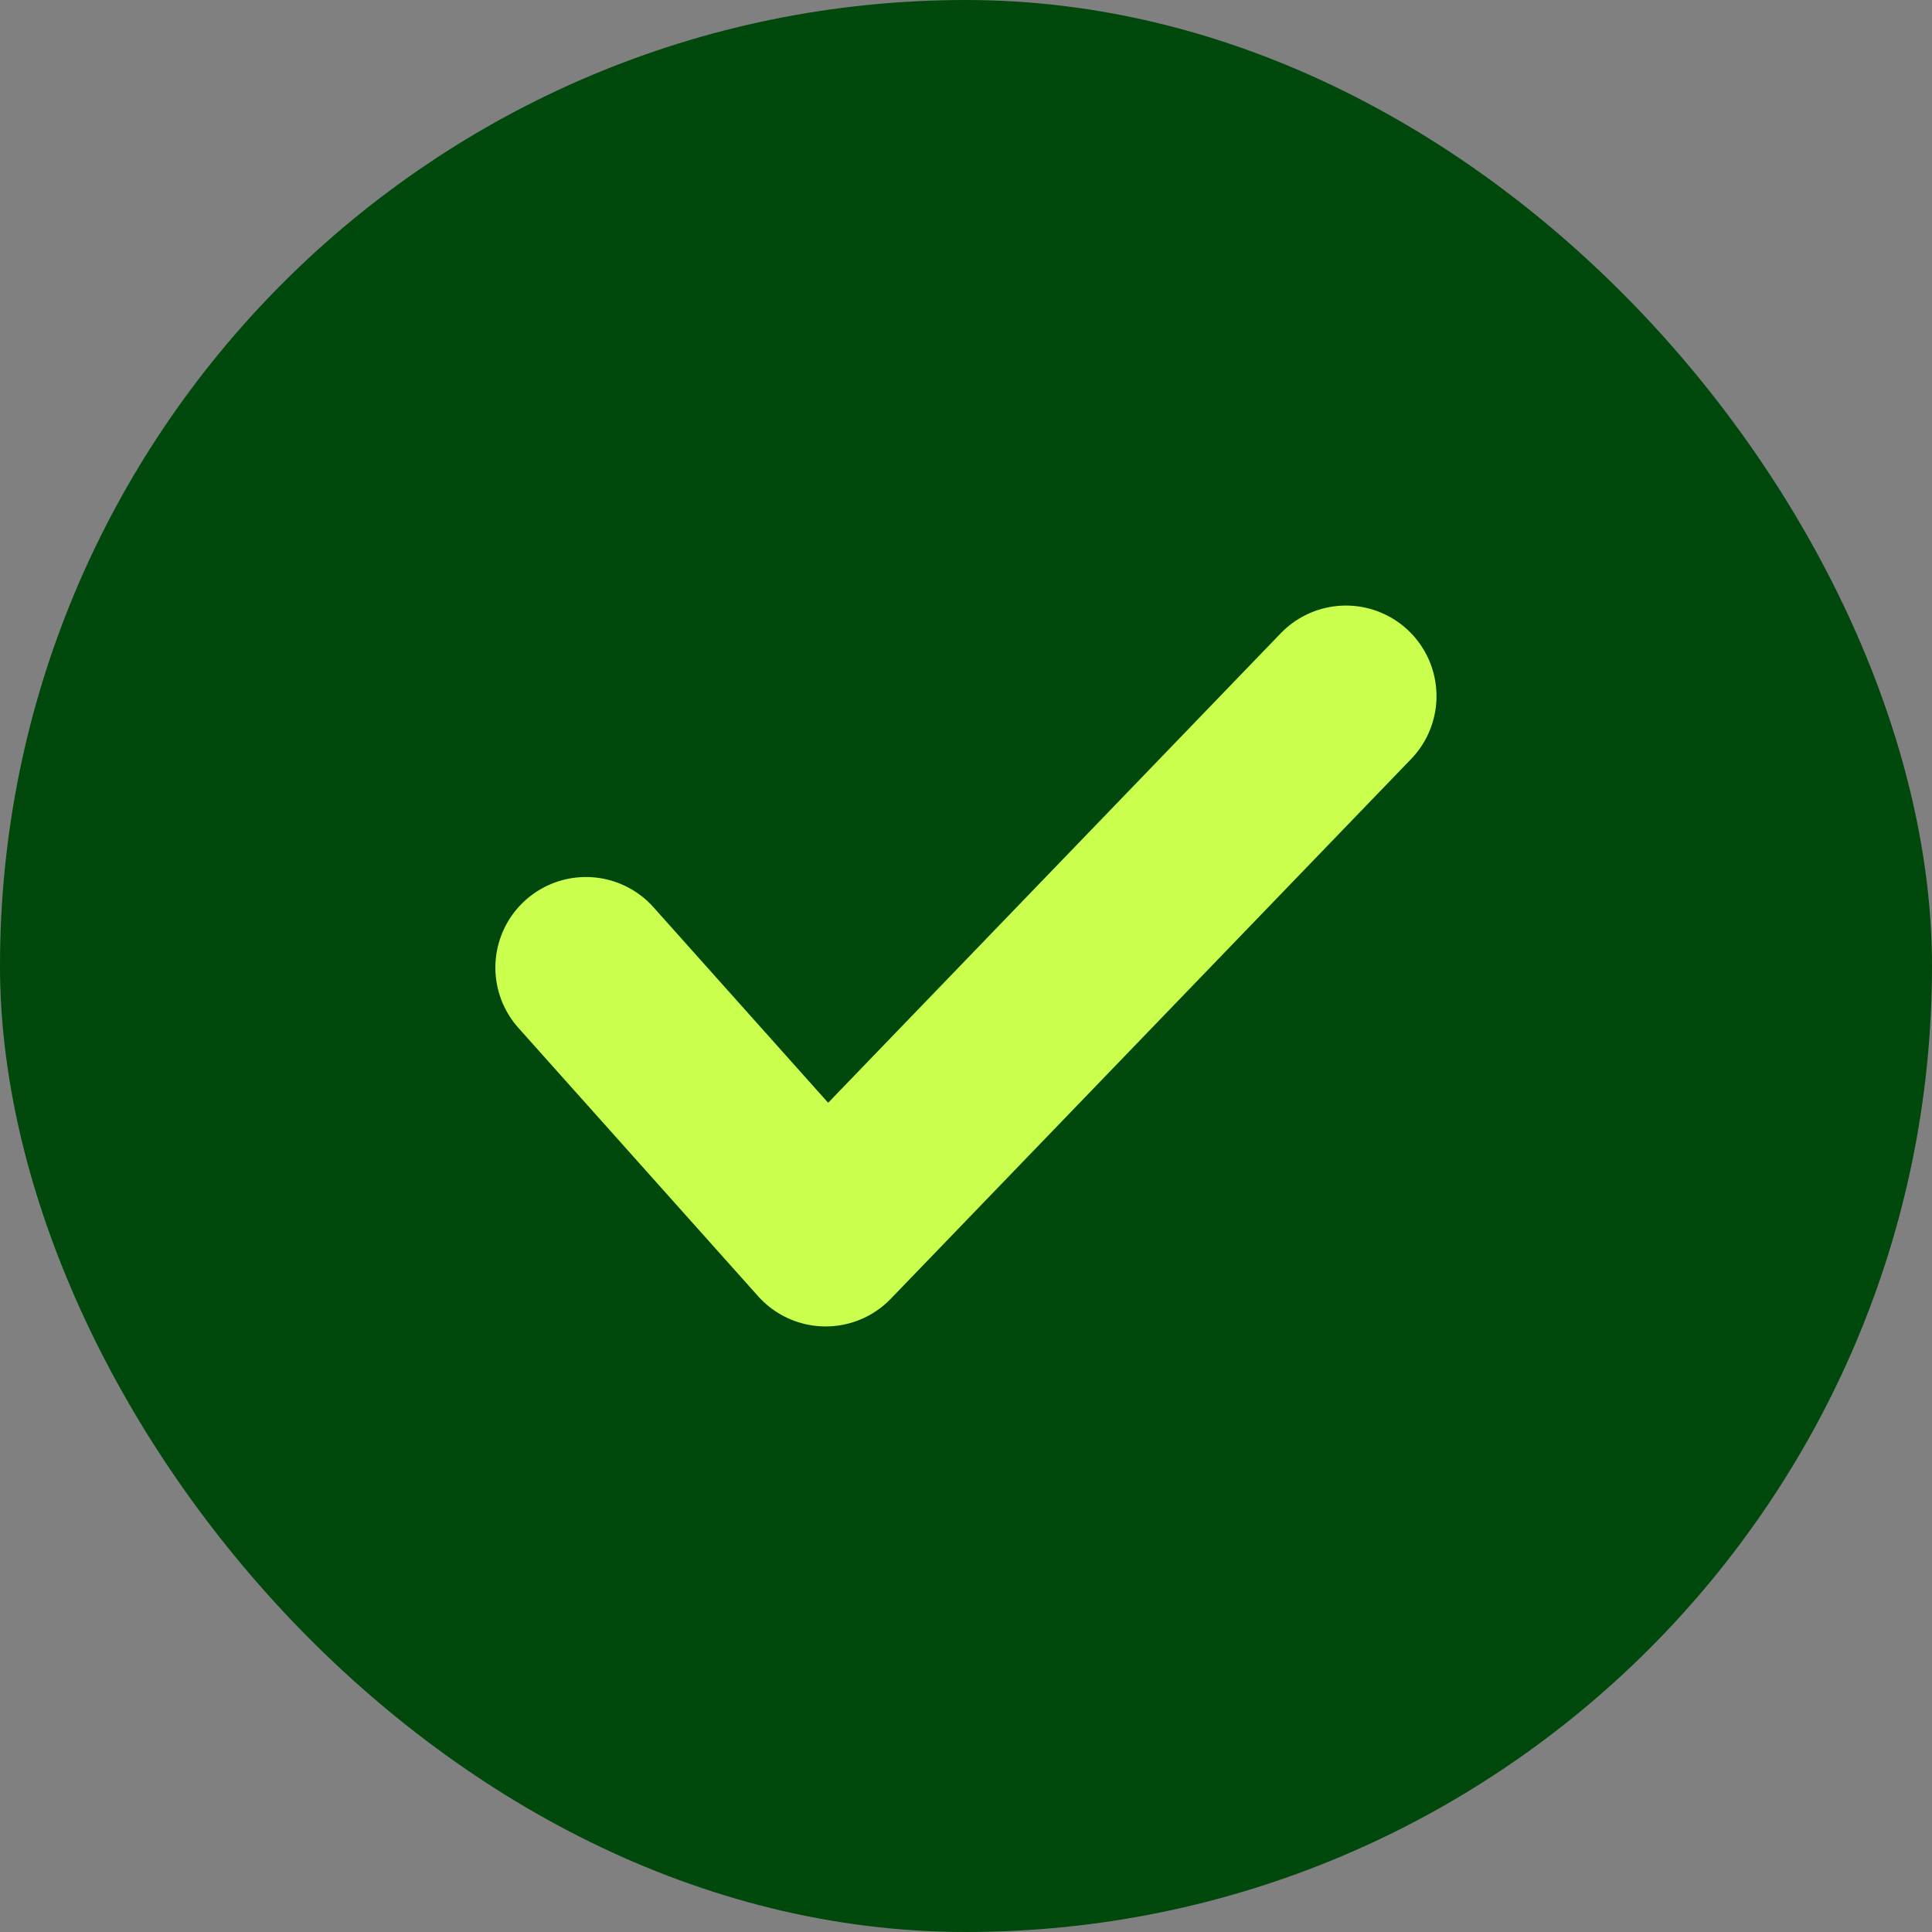
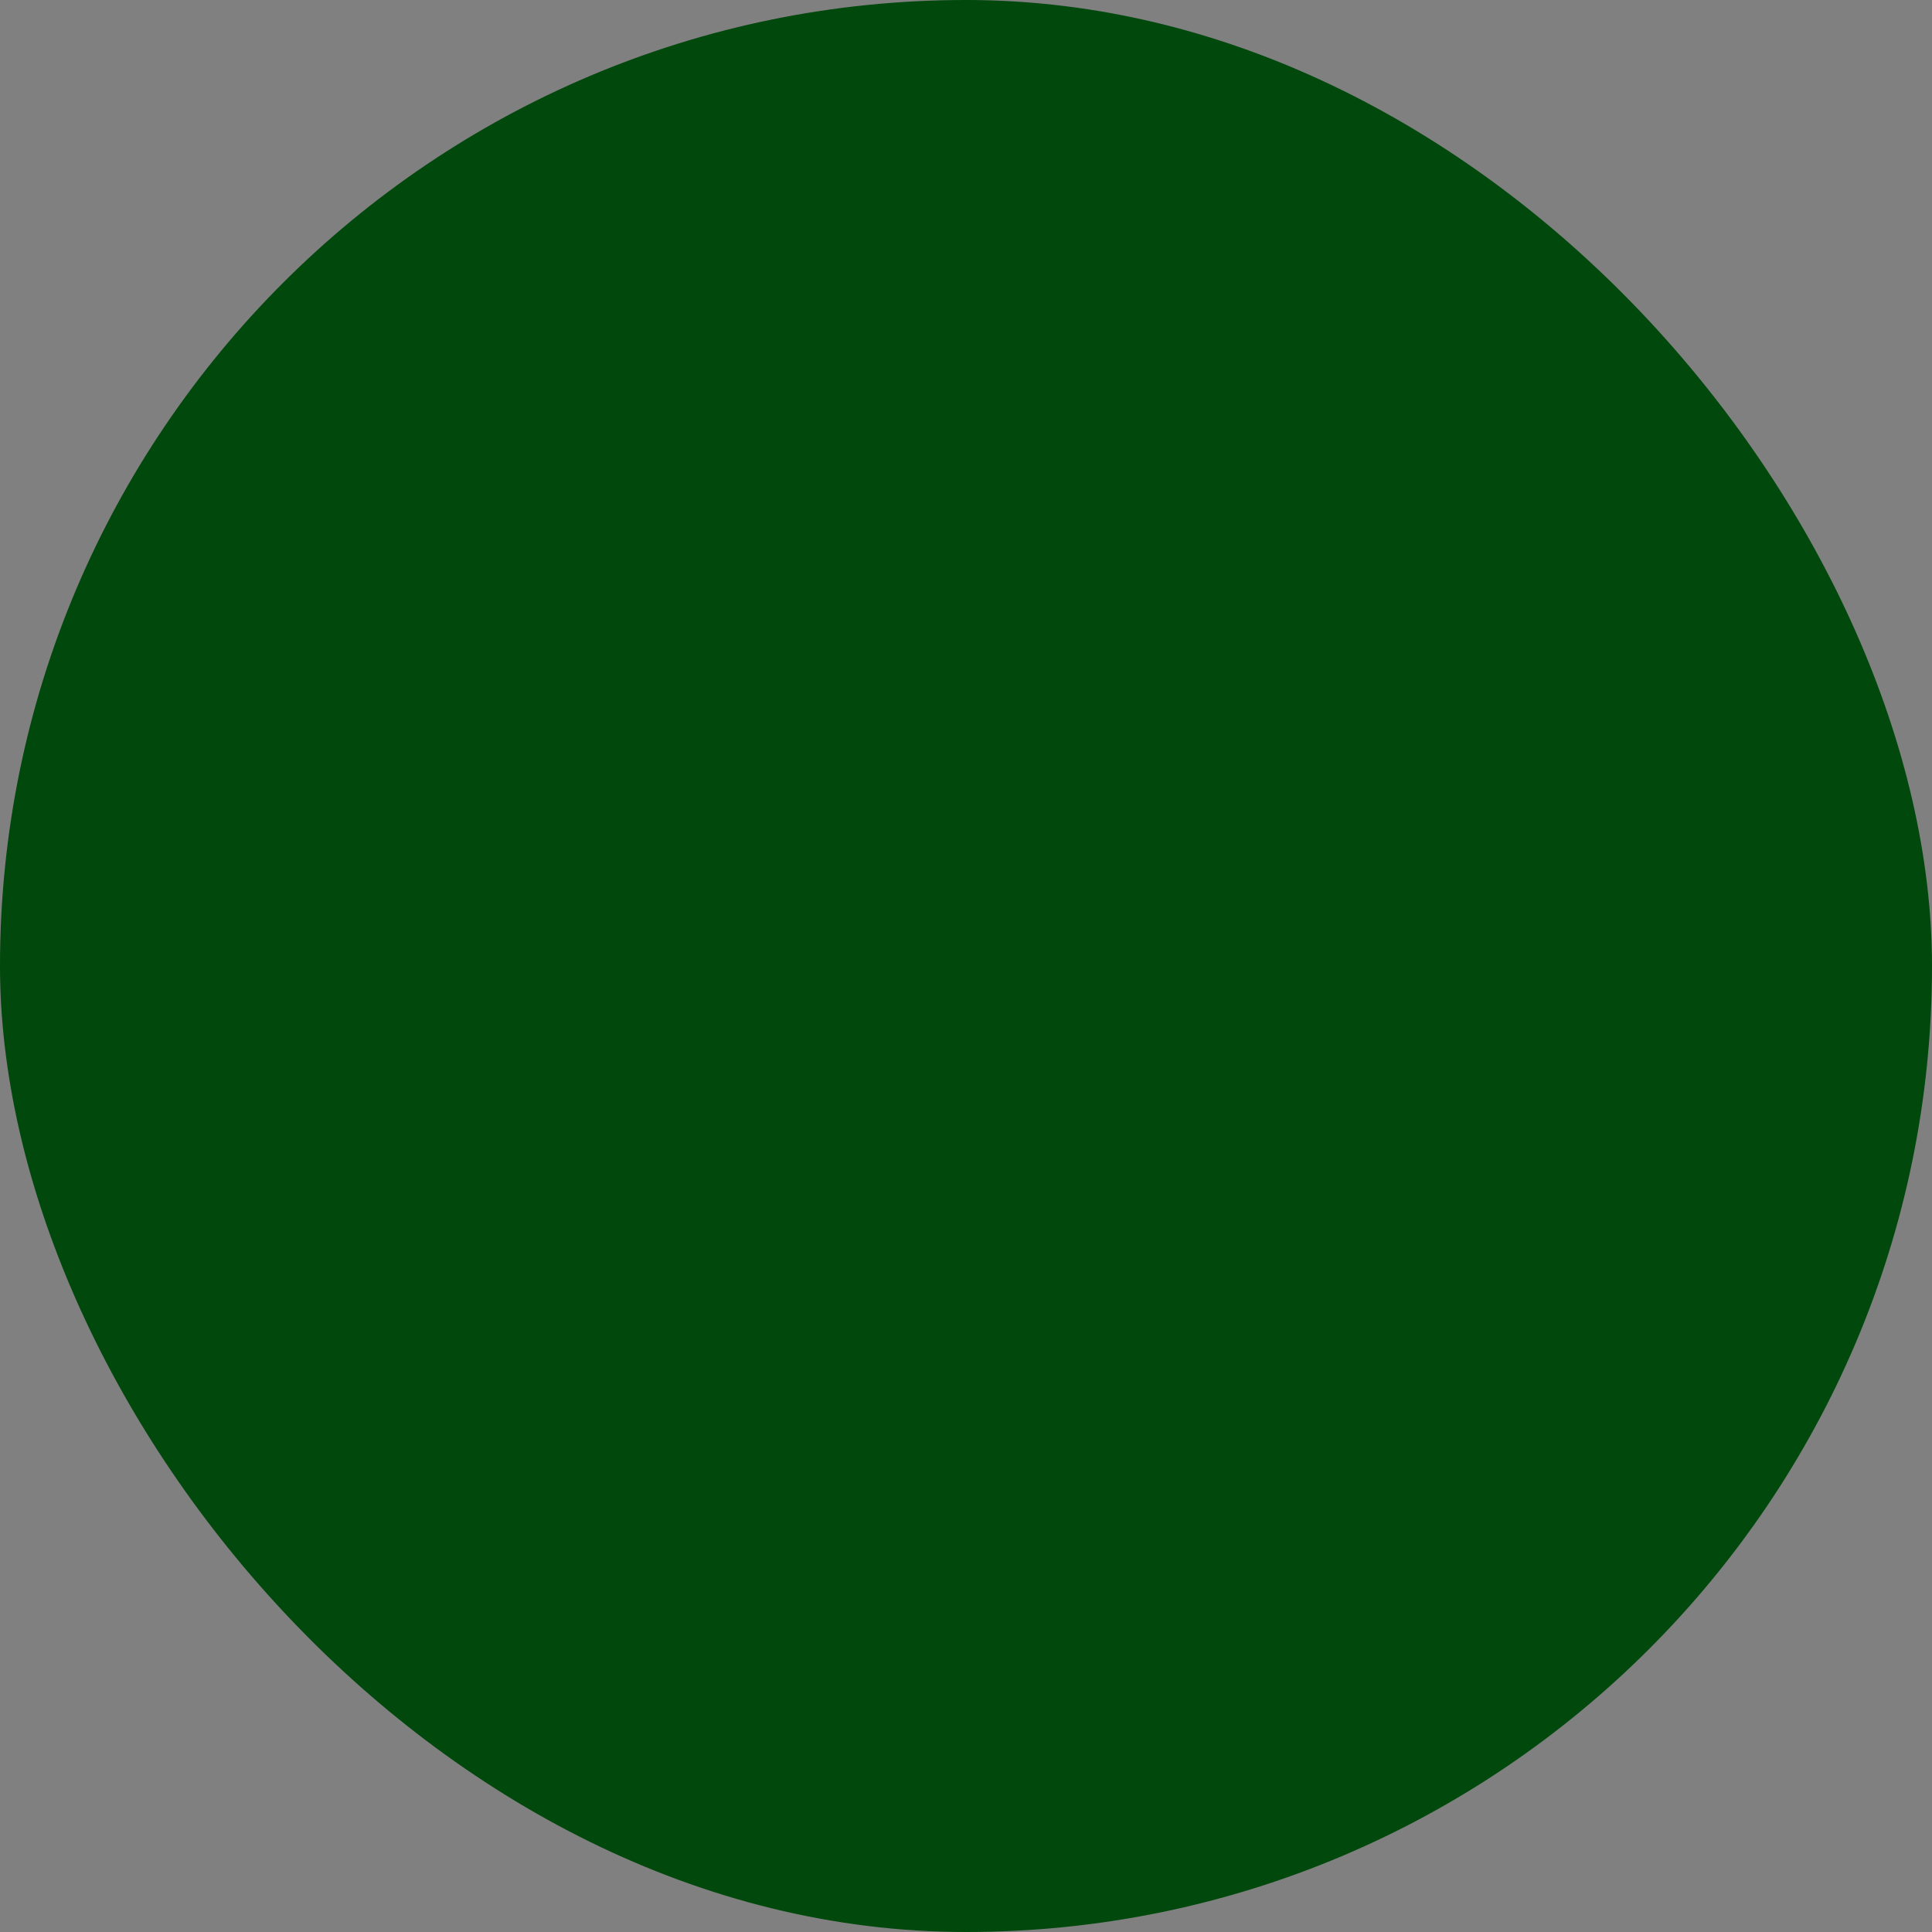
<svg xmlns="http://www.w3.org/2000/svg" width="32" height="32" viewBox="0 0 32 32" fill="none">
  <rect x="0" y="0" width="32" height="32" fill="#808080" stroke="none" />
  <g id="Tick">
    <rect width="32" height="32" rx="16" fill="#00480B" />
-     <path id="Vector 6" d="M9.705 16.026L13.675 20.47L22.293 11.53" stroke="#CAFF4D" stroke-width="3" stroke-linecap="round" stroke-linejoin="round" />
  </g>
</svg>